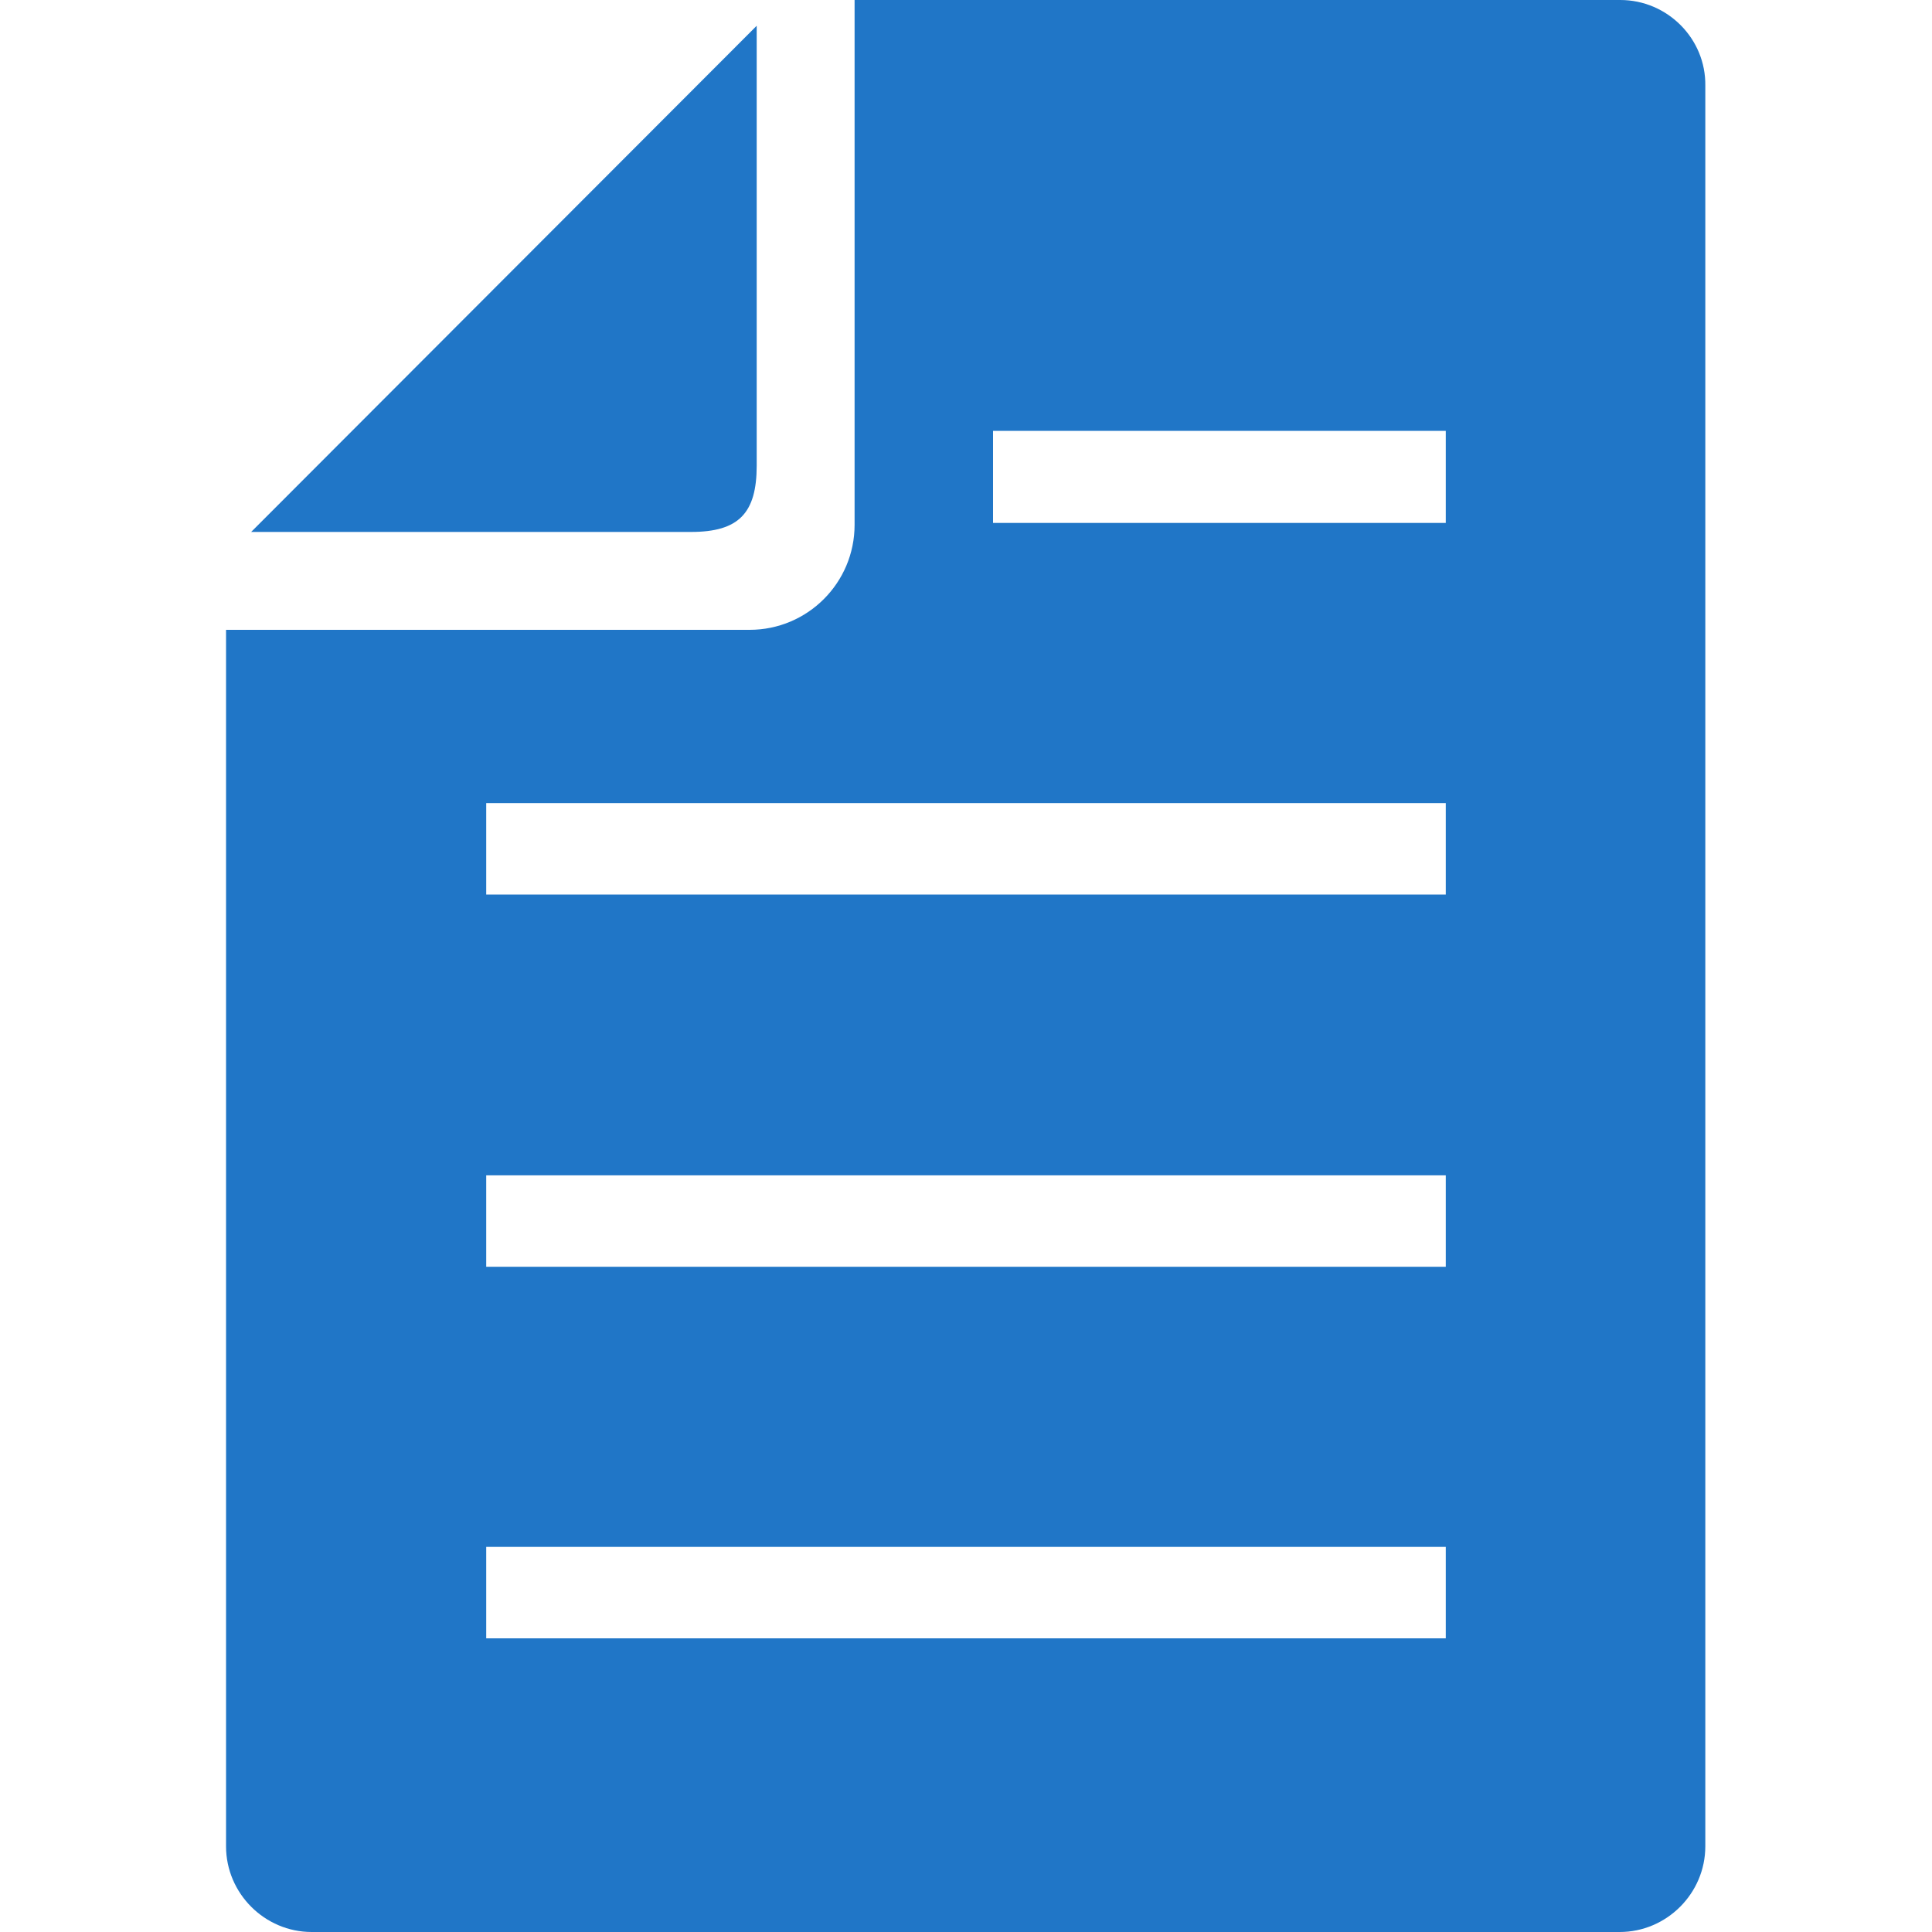
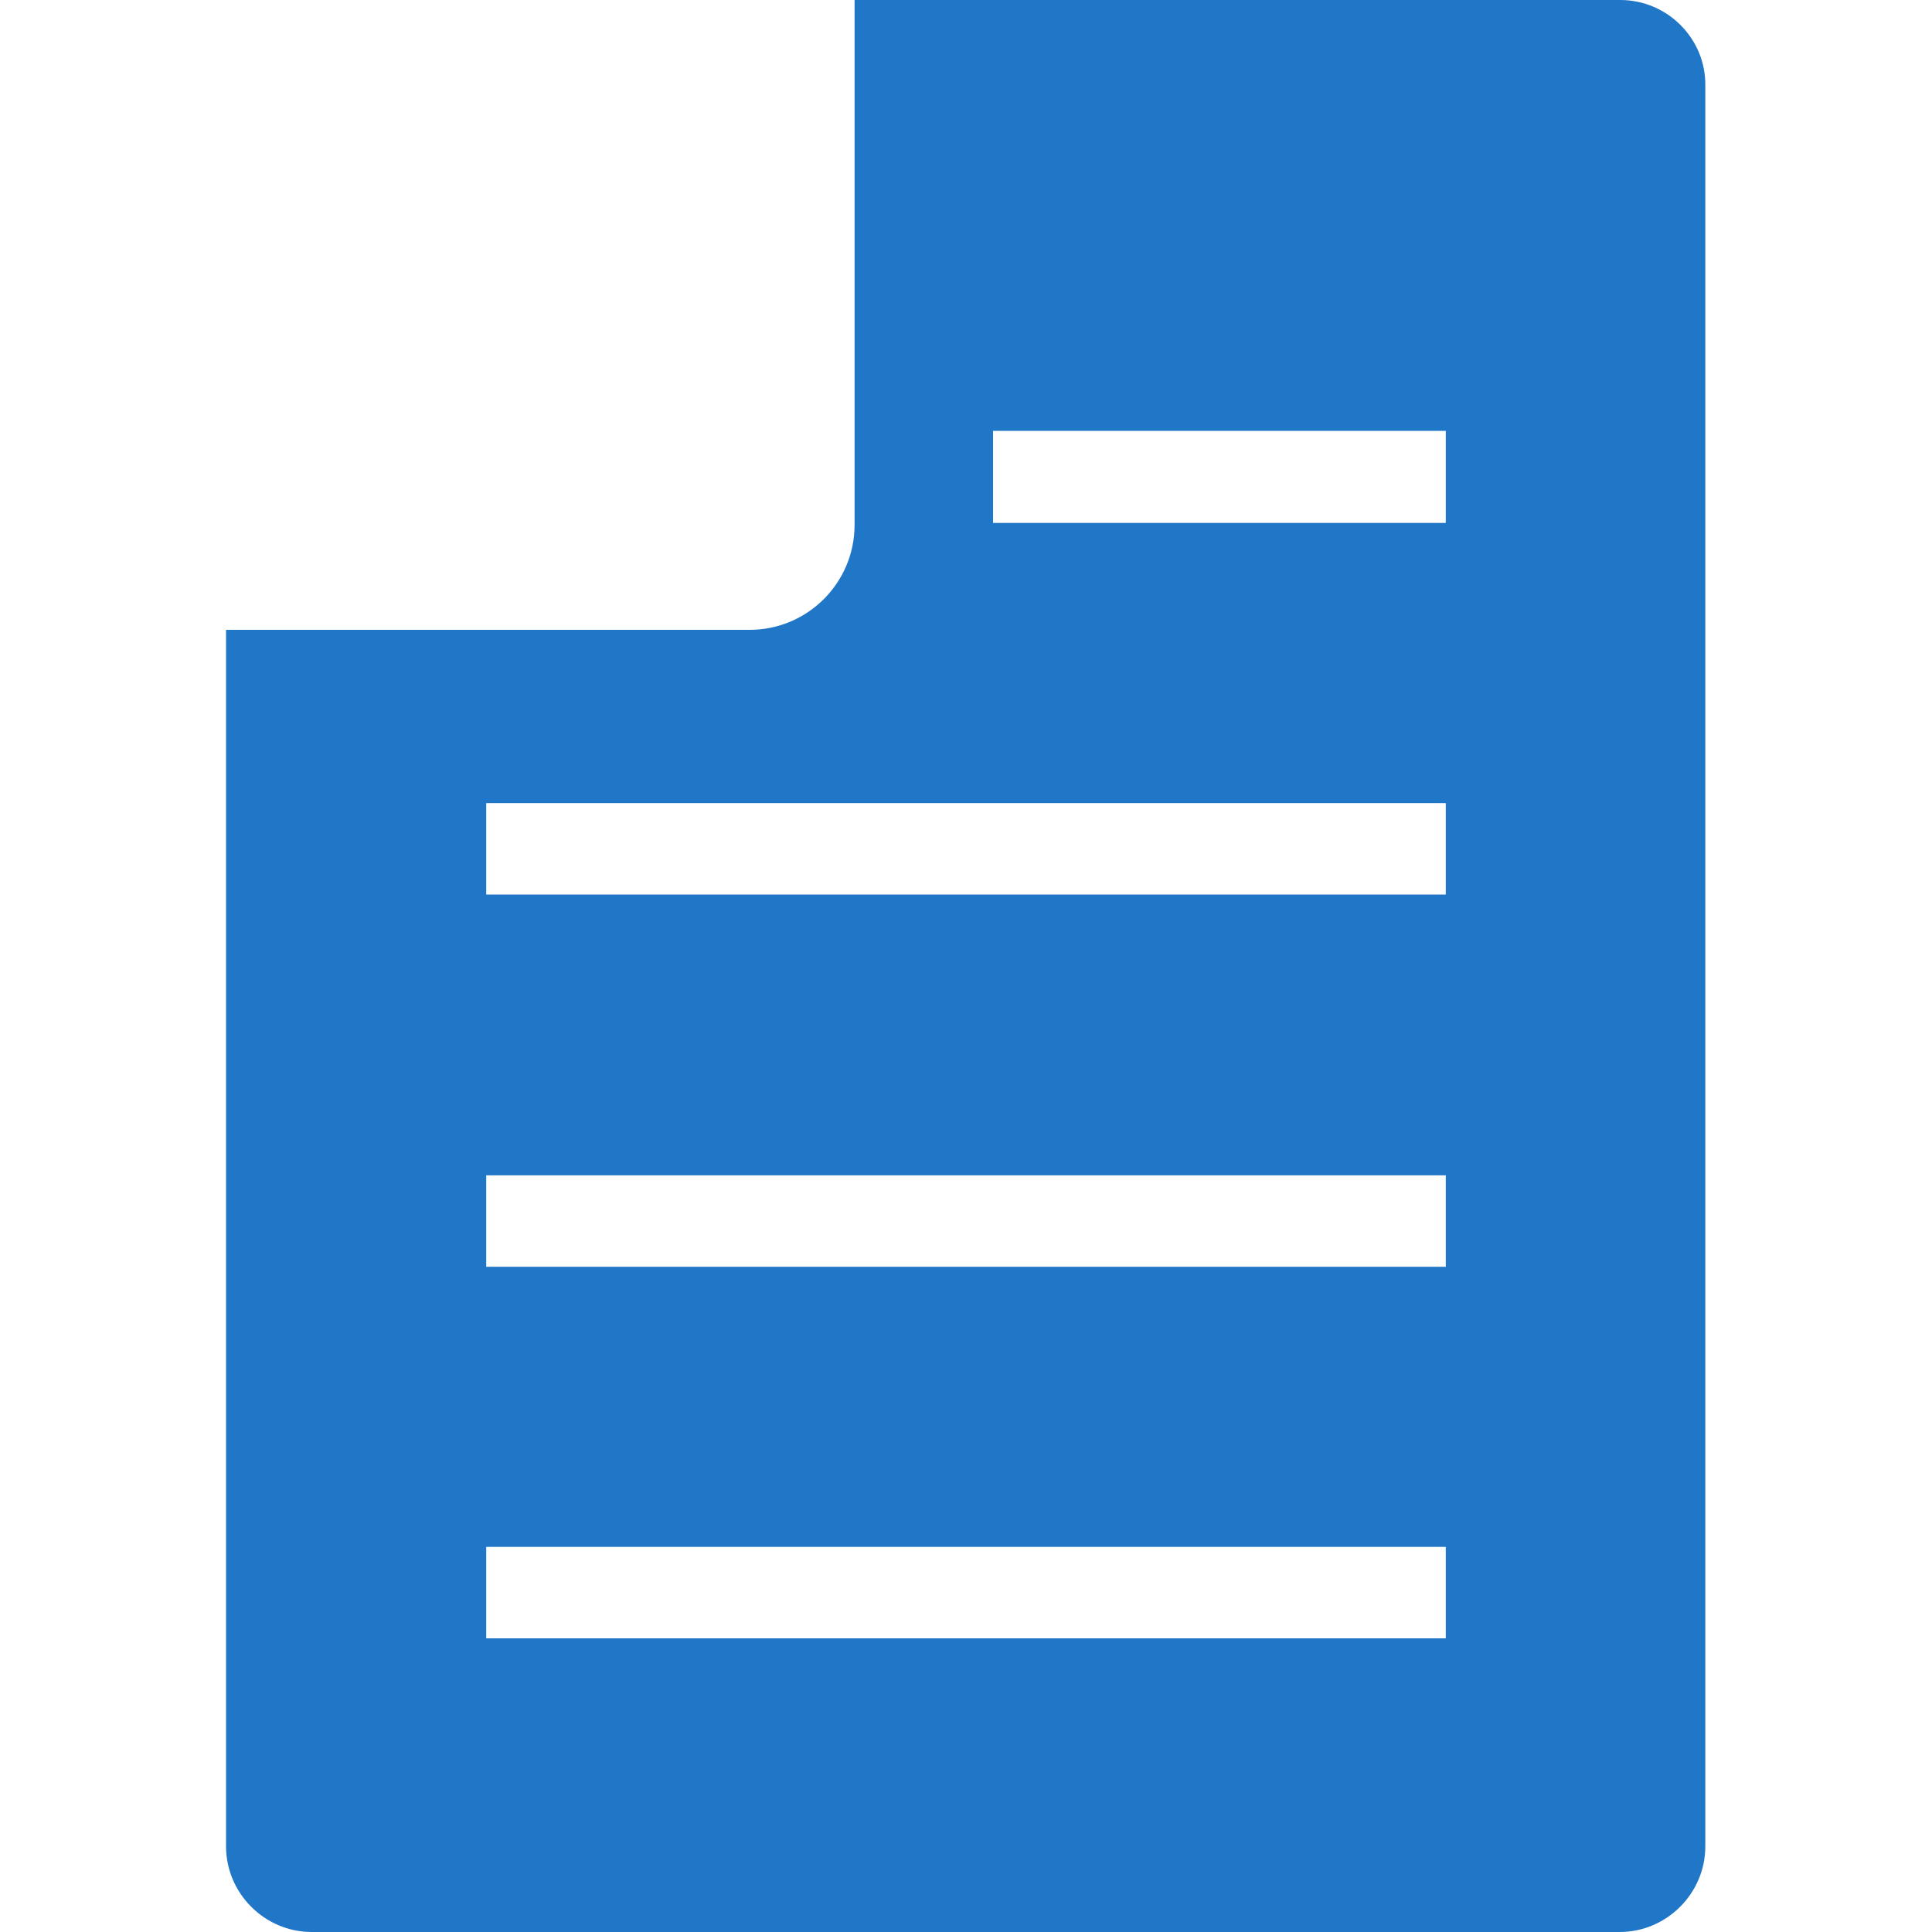
<svg xmlns="http://www.w3.org/2000/svg" version="1.1" id="レイヤー_1" x="0px" y="0px" viewBox="0 0 30 30" style="enable-background:new 0 0 30 30;" xml:space="preserve">
  <style type="text/css">
	.st0{fill:#2076C7;}
</style>
  <g>
    <path class="st0" d="M25.16,0H13.27v8.15c0,0.9-0.73,1.63-1.63,1.63H3.51v18.89c0,0.73,0.6,1.33,1.33,1.33h20.31   c0.73,0,1.33-0.6,1.33-1.33V1.33C26.49,0.6,25.89,0,25.16,0z M22.45,25.44H7.55v-1.42h14.9V25.44z M22.45,19.67H7.55v-1.42h14.9   V19.67z M22.45,13.89H7.55v-1.42h14.9V13.89z M22.45,8.12h-7.03V6.69h7.03V8.12z" />
-     <path class="st0" d="M11.75,7.23V0.4L3.9,8.26h6.83C11.47,8.26,11.75,7.97,11.75,7.23z" />
  </g>
</svg>